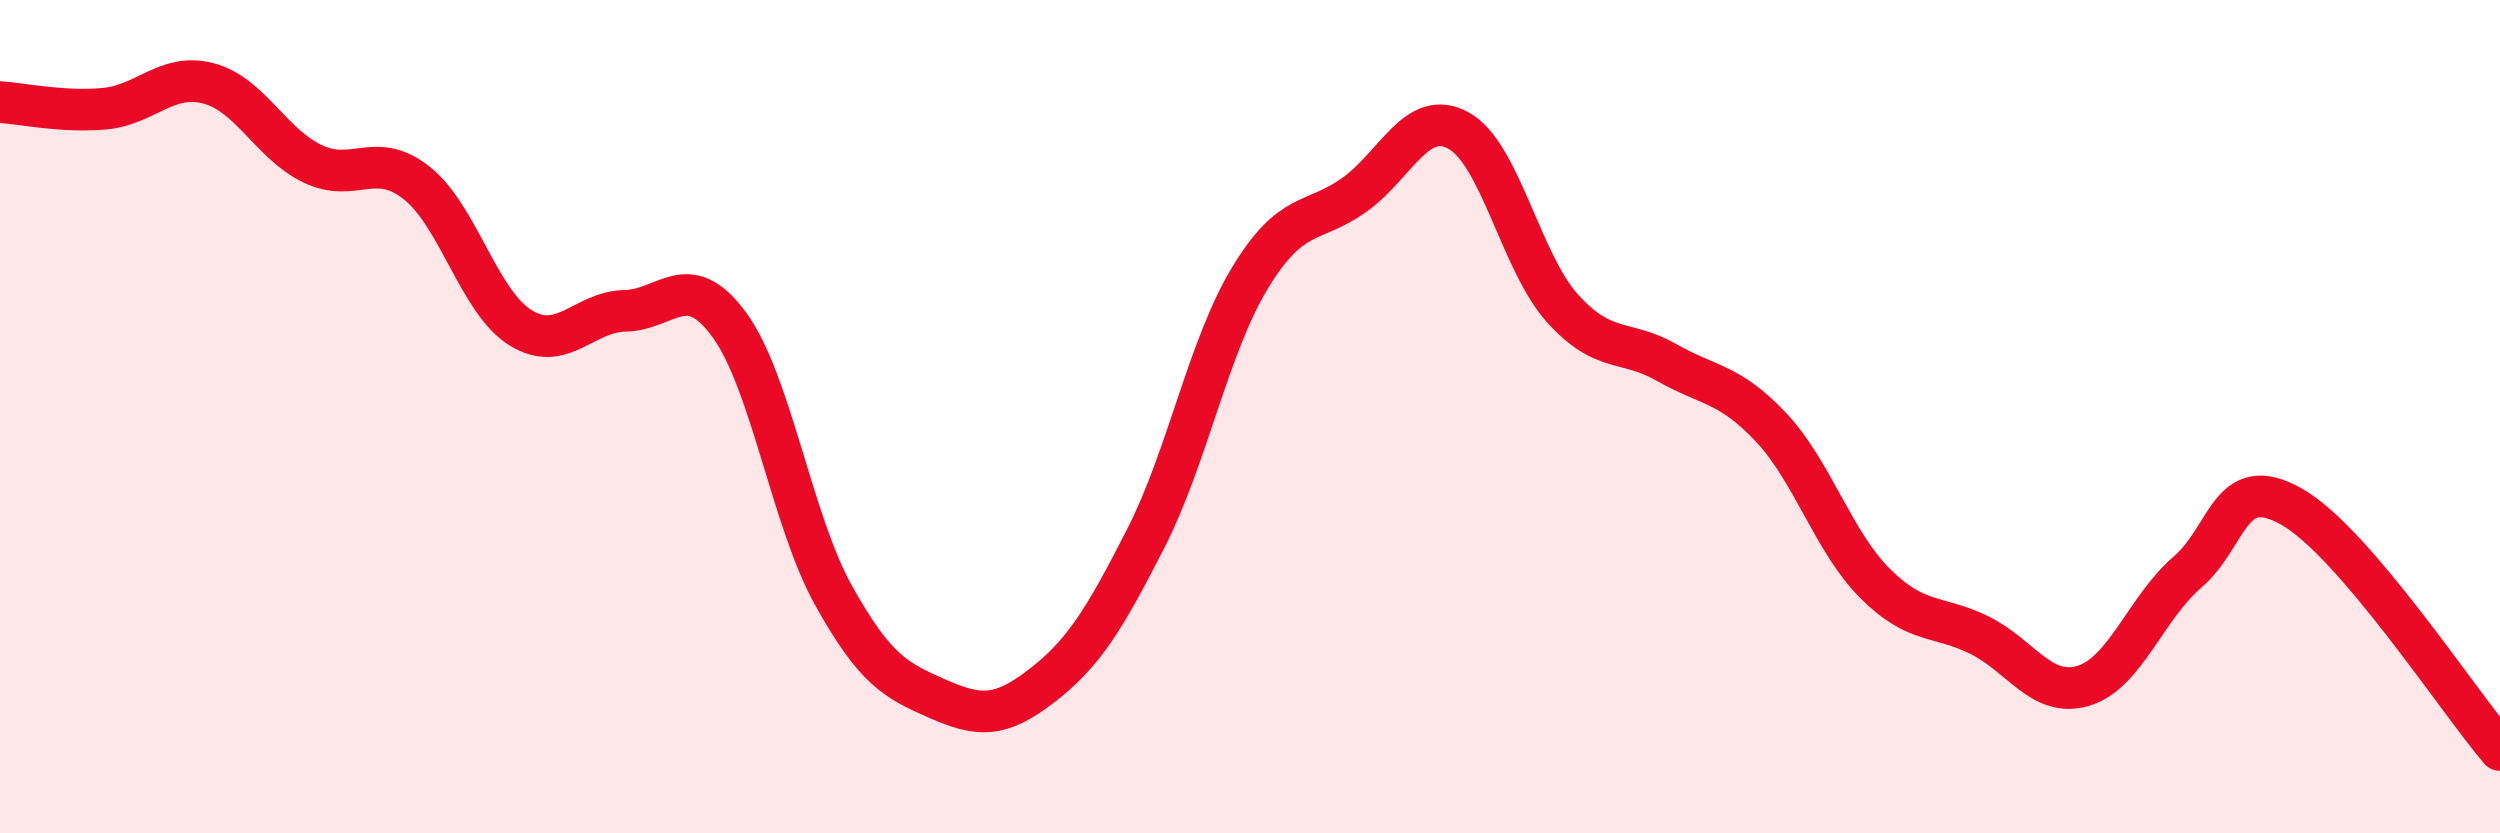
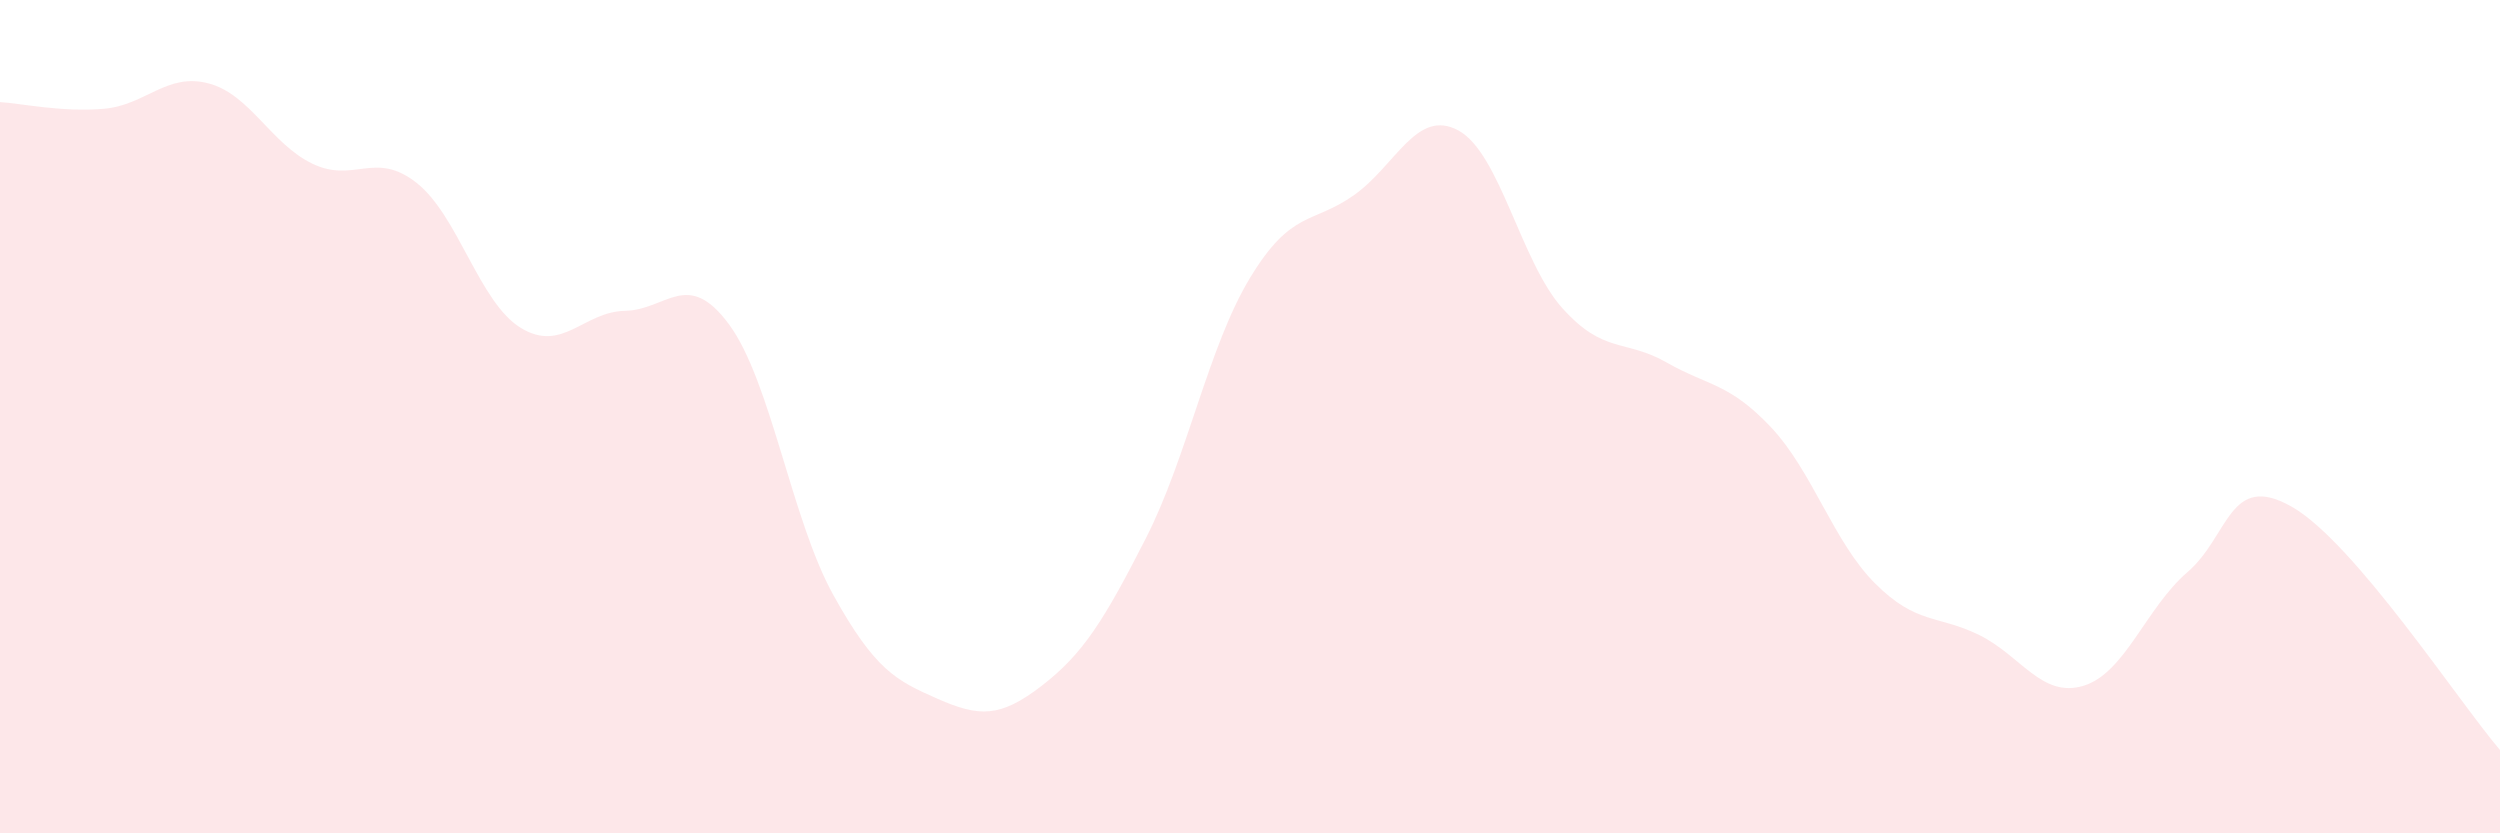
<svg xmlns="http://www.w3.org/2000/svg" width="60" height="20" viewBox="0 0 60 20">
  <path d="M 0,2.45 C 0.5,2.48 1.5,2.7 2.5,2.61 C 3.5,2.52 4,1.74 5,2 C 6,2.26 6.5,3.45 7.5,3.93 C 8.5,4.41 9,3.6 10,4.39 C 11,5.18 11.5,7.26 12.5,7.87 C 13.5,8.48 14,7.48 15,7.46 C 16,7.44 16.5,6.43 17.5,7.79 C 18.5,9.15 19,12.48 20,14.28 C 21,16.08 21.5,16.33 22.5,16.77 C 23.5,17.21 24,17.23 25,16.46 C 26,15.69 26.5,14.88 27.5,12.92 C 28.5,10.96 29,8.32 30,6.67 C 31,5.02 31.5,5.39 32.5,4.68 C 33.5,3.97 34,2.59 35,3.13 C 36,3.67 36.5,6.29 37.5,7.4 C 38.5,8.51 39,8.13 40,8.7 C 41,9.27 41.5,9.19 42.5,10.25 C 43.5,11.31 44,13 45,14 C 46,15 46.5,14.75 47.5,15.24 C 48.5,15.73 49,16.76 50,16.46 C 51,16.16 51.5,14.59 52.5,13.73 C 53.5,12.87 53.5,11.31 55,12.16 C 56.5,13.01 59,16.83 60,18L60 20L0 20Z" fill="#EB0A25" opacity="0.1" stroke-linecap="round" stroke-linejoin="round" />
-   <path d="M 0,2.45 C 0.5,2.48 1.5,2.7 2.5,2.61 C 3.5,2.52 4,1.74 5,2 C 6,2.26 6.5,3.45 7.5,3.93 C 8.5,4.41 9,3.6 10,4.39 C 11,5.18 11.5,7.26 12.5,7.87 C 13.5,8.48 14,7.48 15,7.46 C 16,7.44 16.5,6.43 17.5,7.79 C 18.5,9.15 19,12.48 20,14.28 C 21,16.08 21.5,16.33 22.5,16.77 C 23.5,17.21 24,17.23 25,16.46 C 26,15.69 26.5,14.88 27.5,12.92 C 28.5,10.96 29,8.32 30,6.67 C 31,5.02 31.5,5.39 32.5,4.68 C 33.5,3.97 34,2.59 35,3.13 C 36,3.67 36.5,6.29 37.5,7.4 C 38.5,8.51 39,8.13 40,8.7 C 41,9.27 41.5,9.19 42.5,10.25 C 43.5,11.31 44,13 45,14 C 46,15 46.5,14.75 47.5,15.24 C 48.5,15.73 49,16.76 50,16.46 C 51,16.16 51.5,14.59 52.5,13.73 C 53.5,12.87 53.5,11.31 55,12.16 C 56.5,13.01 59,16.83 60,18" stroke="#EB0A25" stroke-width="1" fill="none" stroke-linecap="round" stroke-linejoin="round" />
</svg>